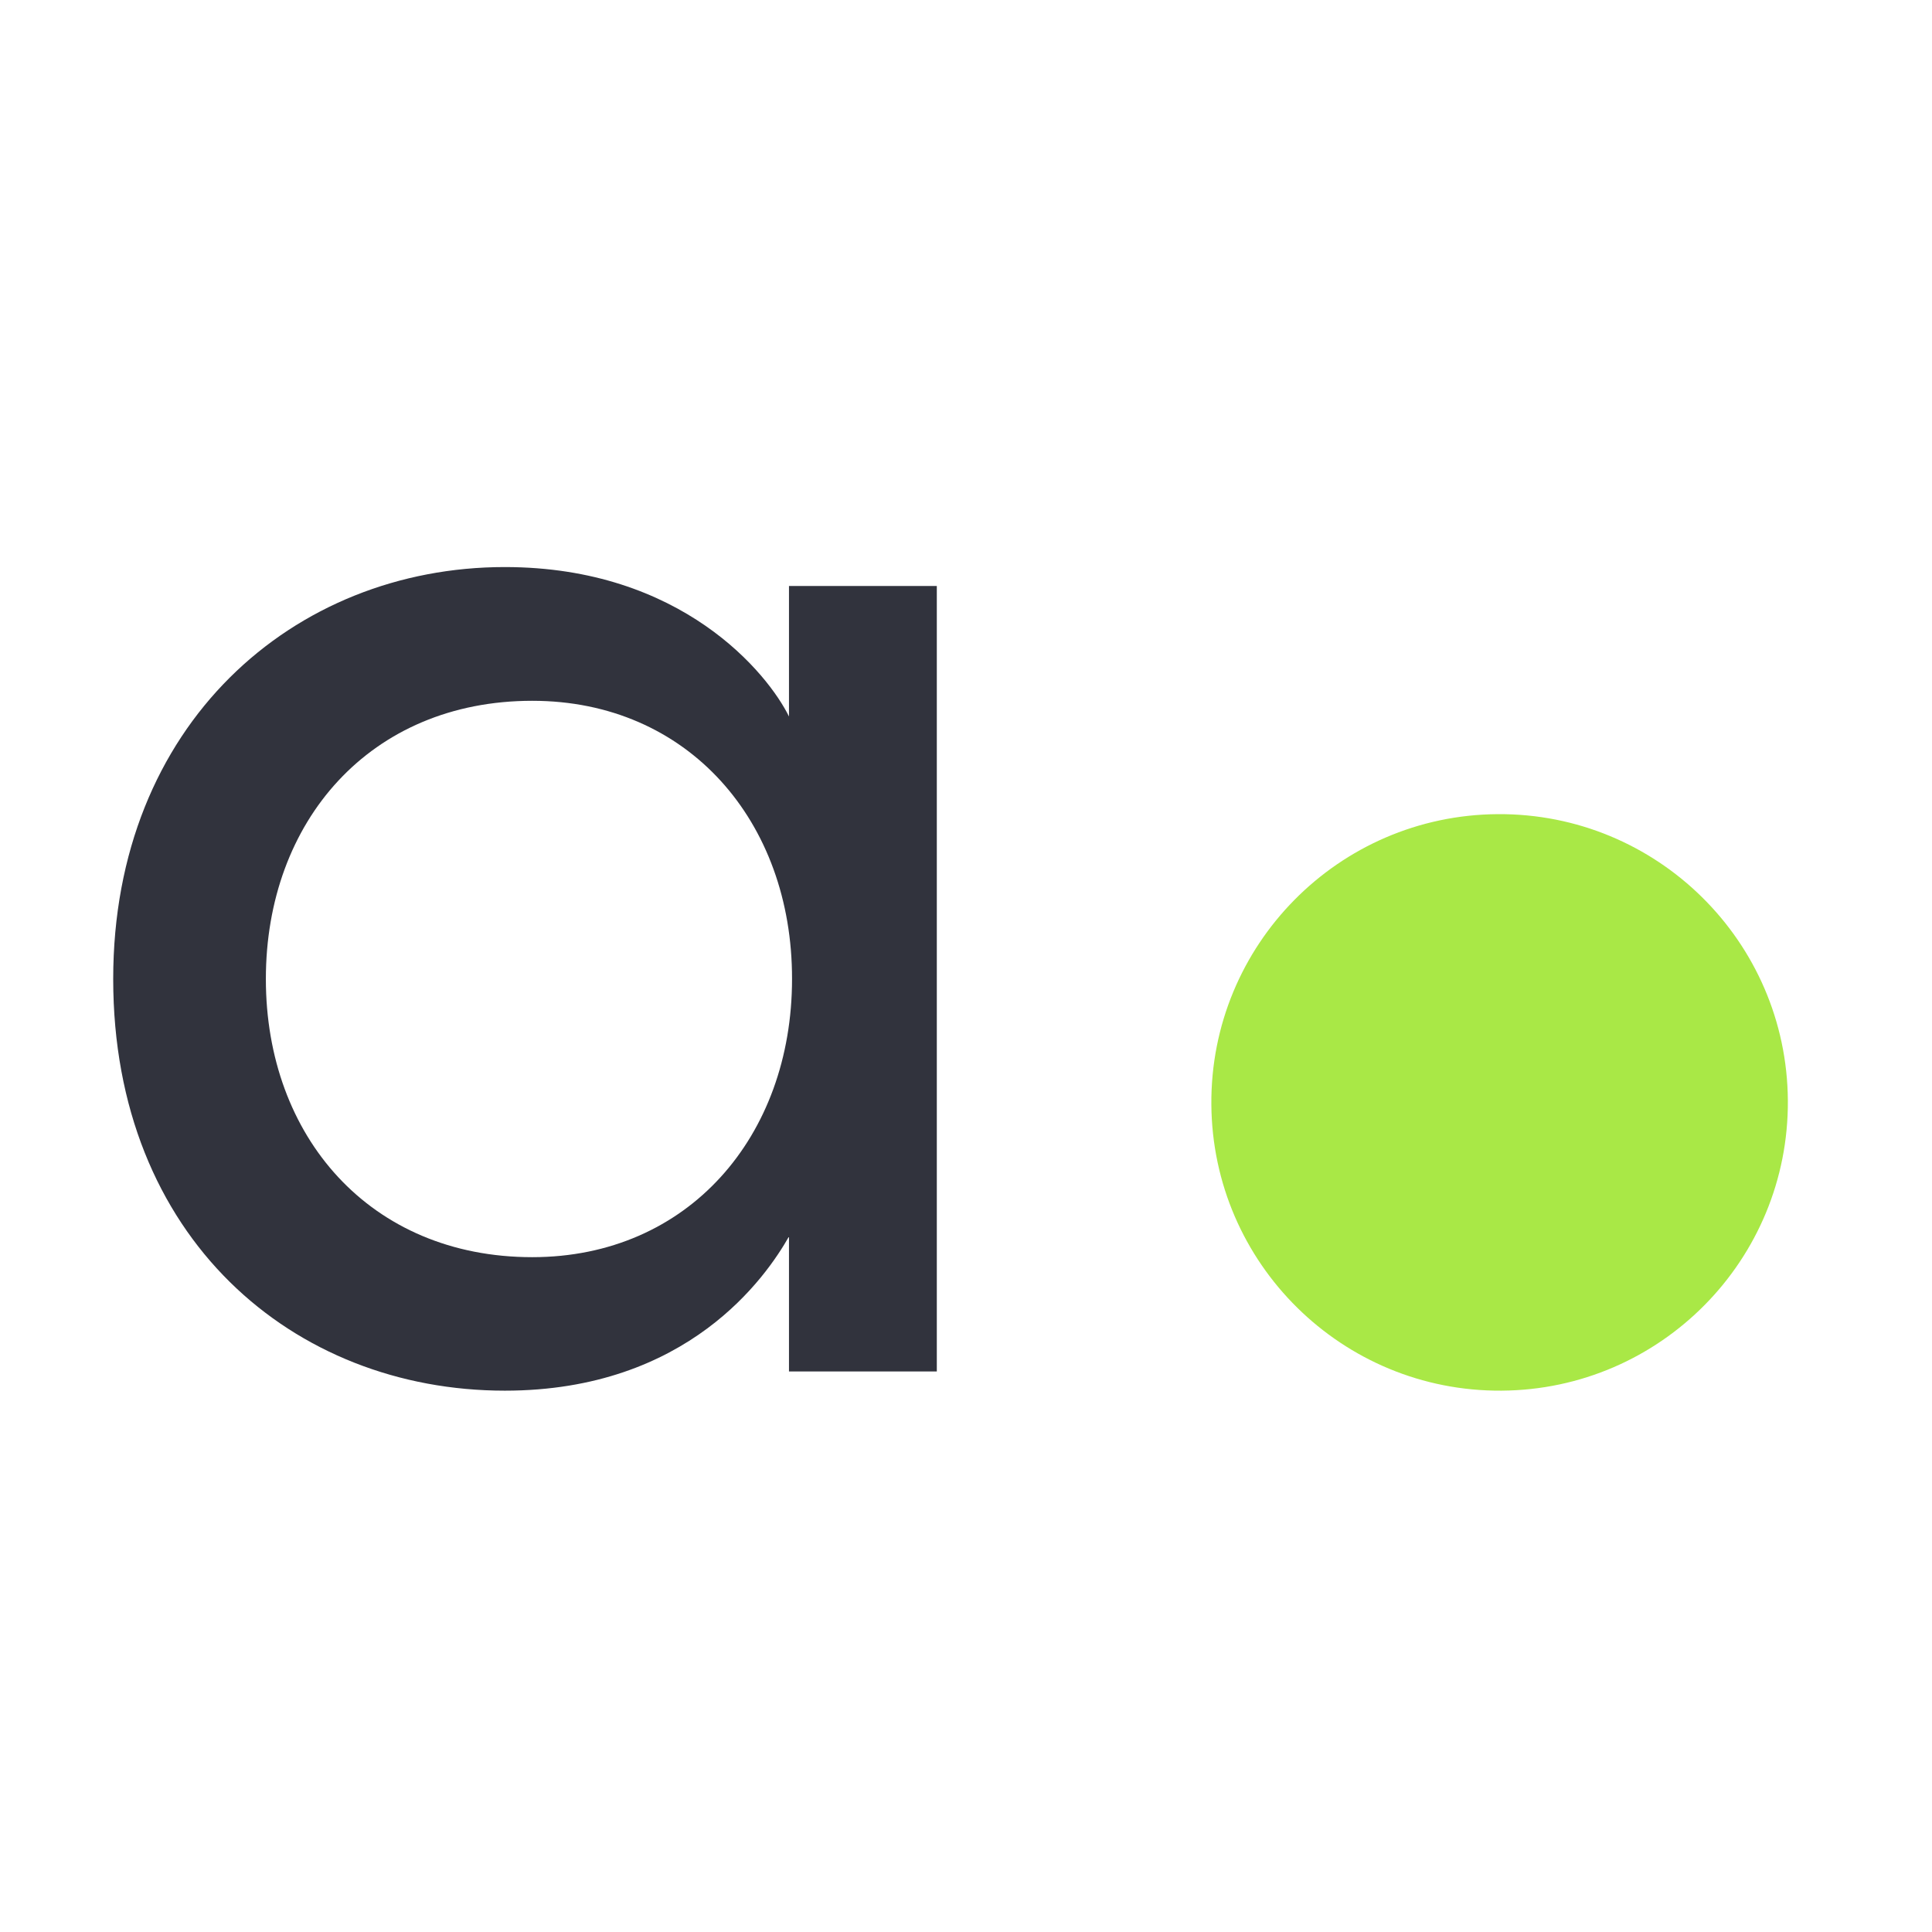
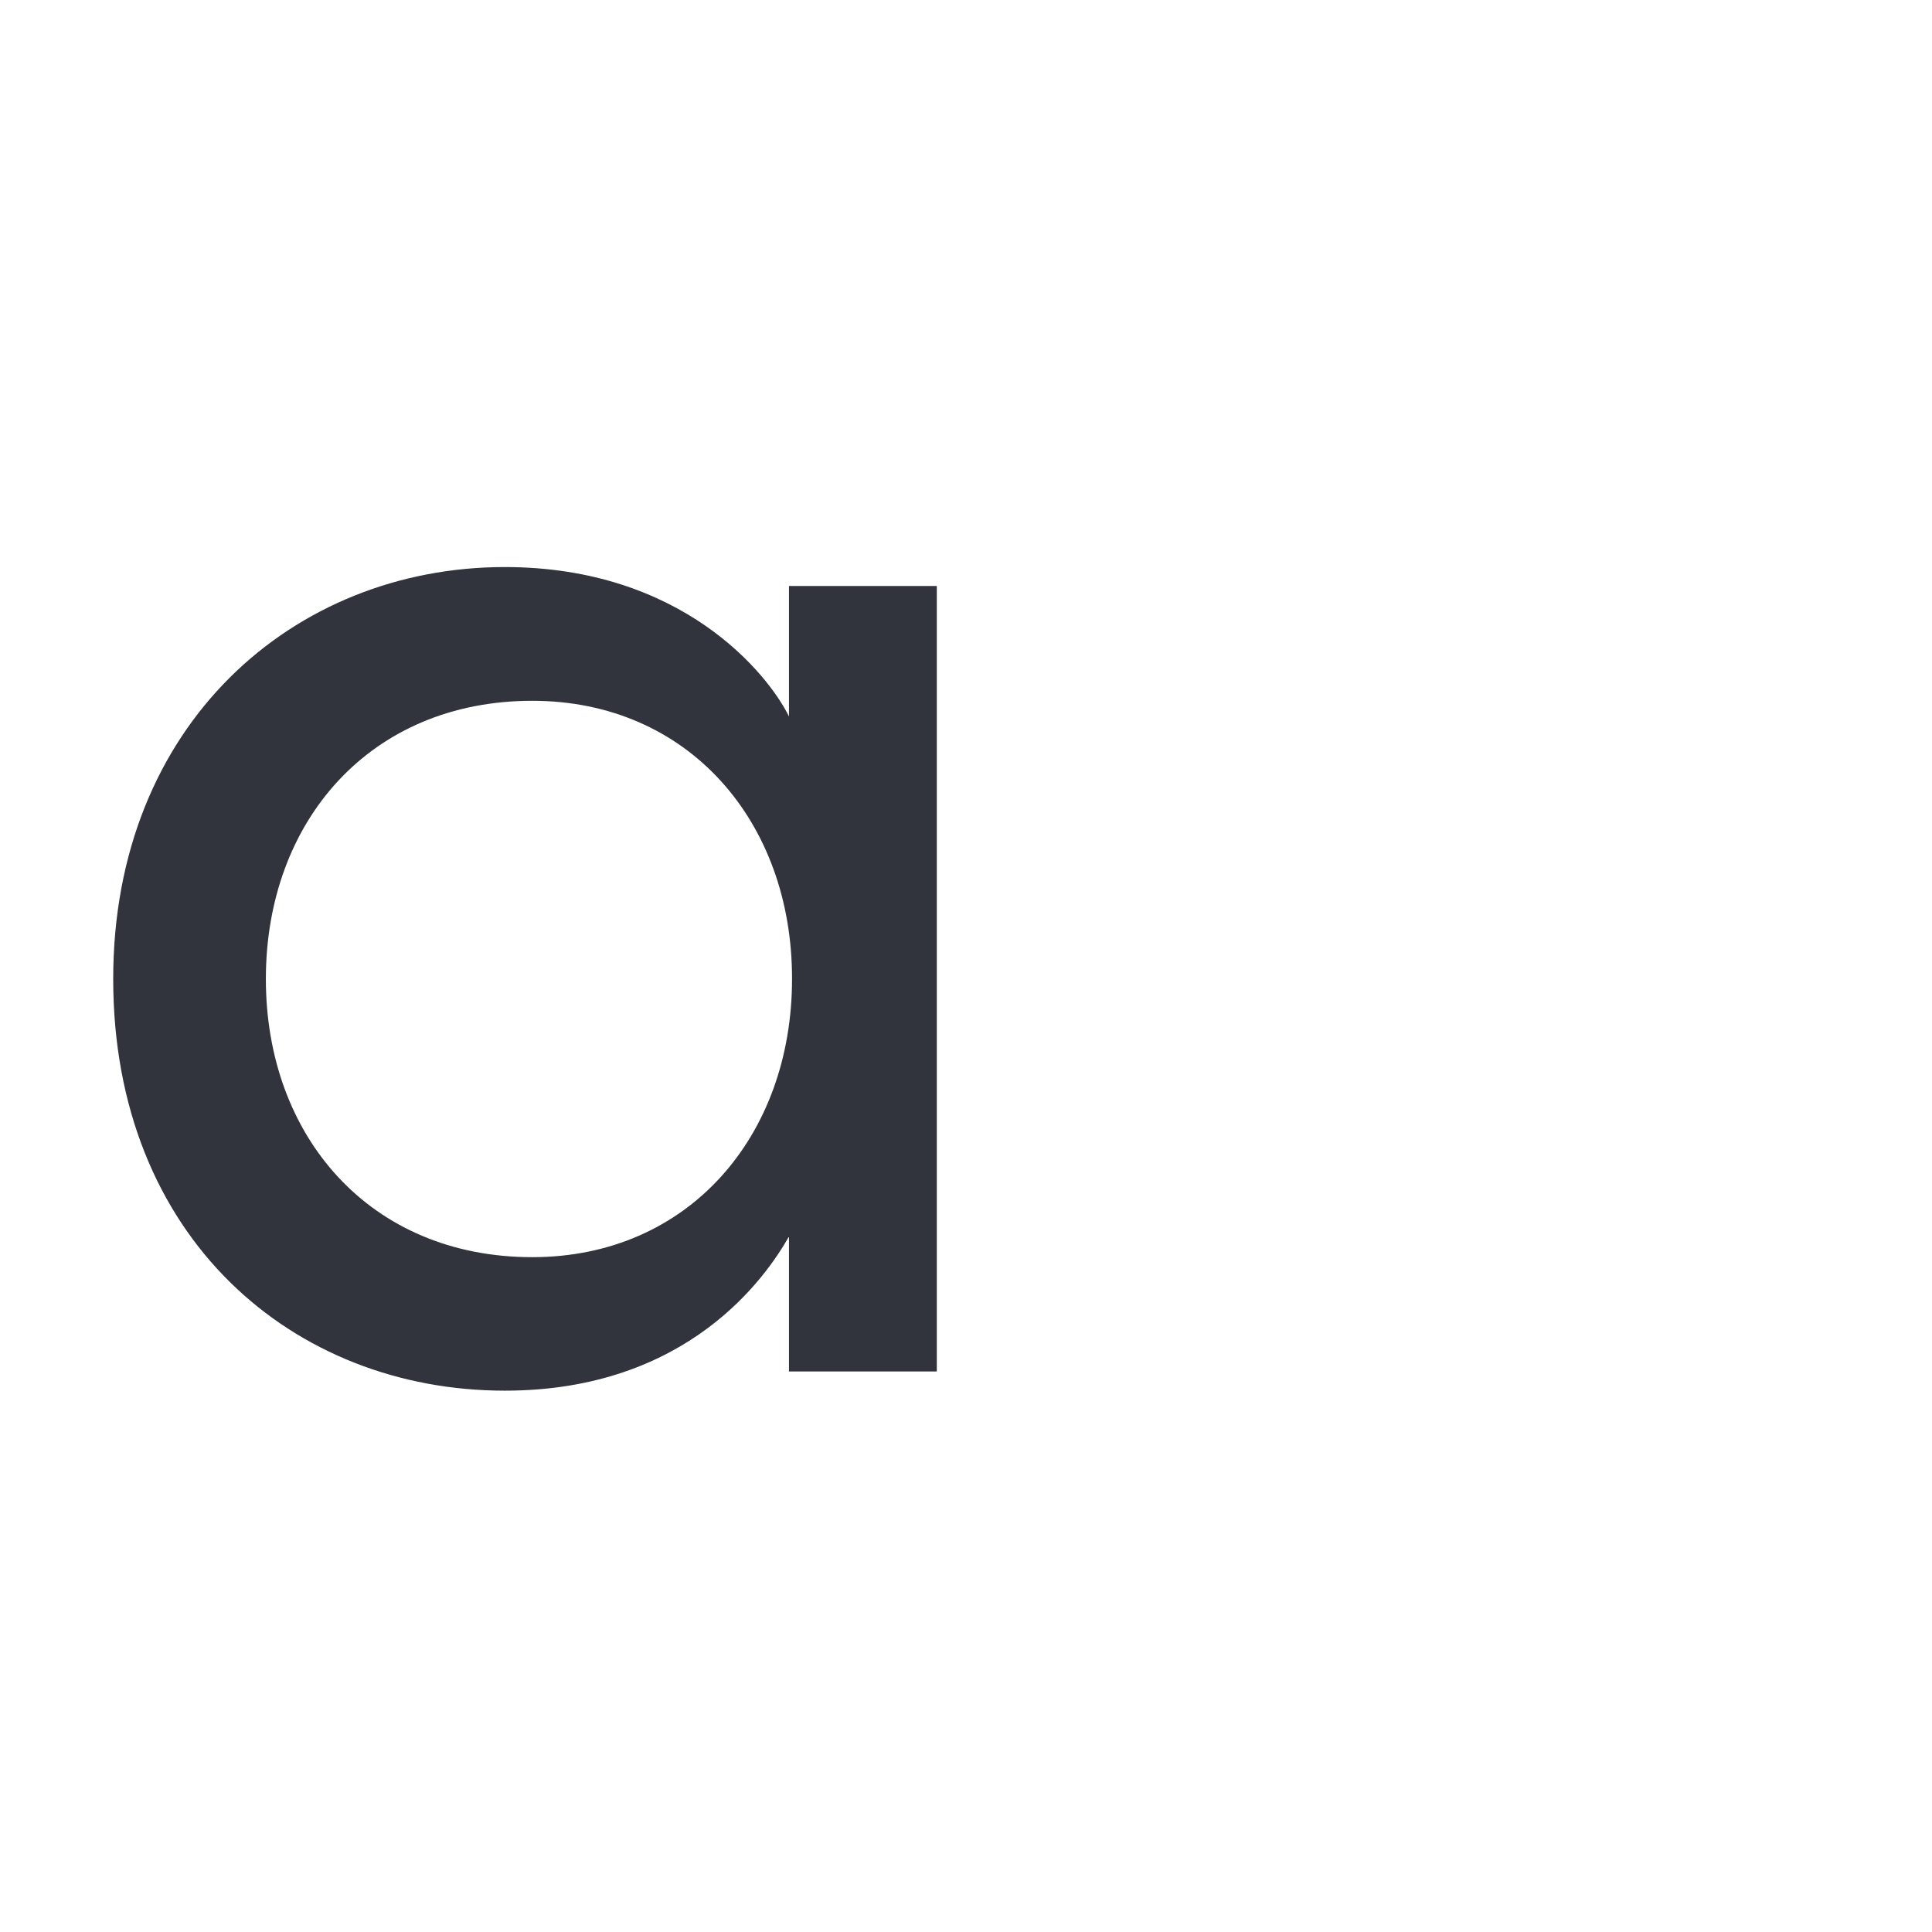
<svg xmlns="http://www.w3.org/2000/svg" width="512" height="512" fill="none">
  <path fill="#fff" d="M0 0h512v512H0z" />
  <path fill="#31333D" d="M209.088 327.686c-6.001 10.56-26.7 40.854-75.316 40.854C77.807 368.54 30 328.081 30 259.441c0-67.454 47.807-109.165 103.772-109.165 46.93 0 69.721 28.248 75.316 39.599v-34.583h39.177v208.165h-39.177zm-68.034-141.968c-43.02 0-70.597 32.011-70.597 73.723s27.578 73.722 70.597 73.722c41.334 0 68.844-32.01 68.844-73.722.068-41.712-27.51-73.723-68.844-73.723" />
-   <path fill="#A9E846" d="M397.921 368.539c42.183-.281 76.154-34.71 75.882-76.9-.285-42.189-34.717-76.162-76.9-75.882-42.196.281-76.167 34.709-75.882 76.899s34.704 76.162 76.9 75.883" />
</svg>